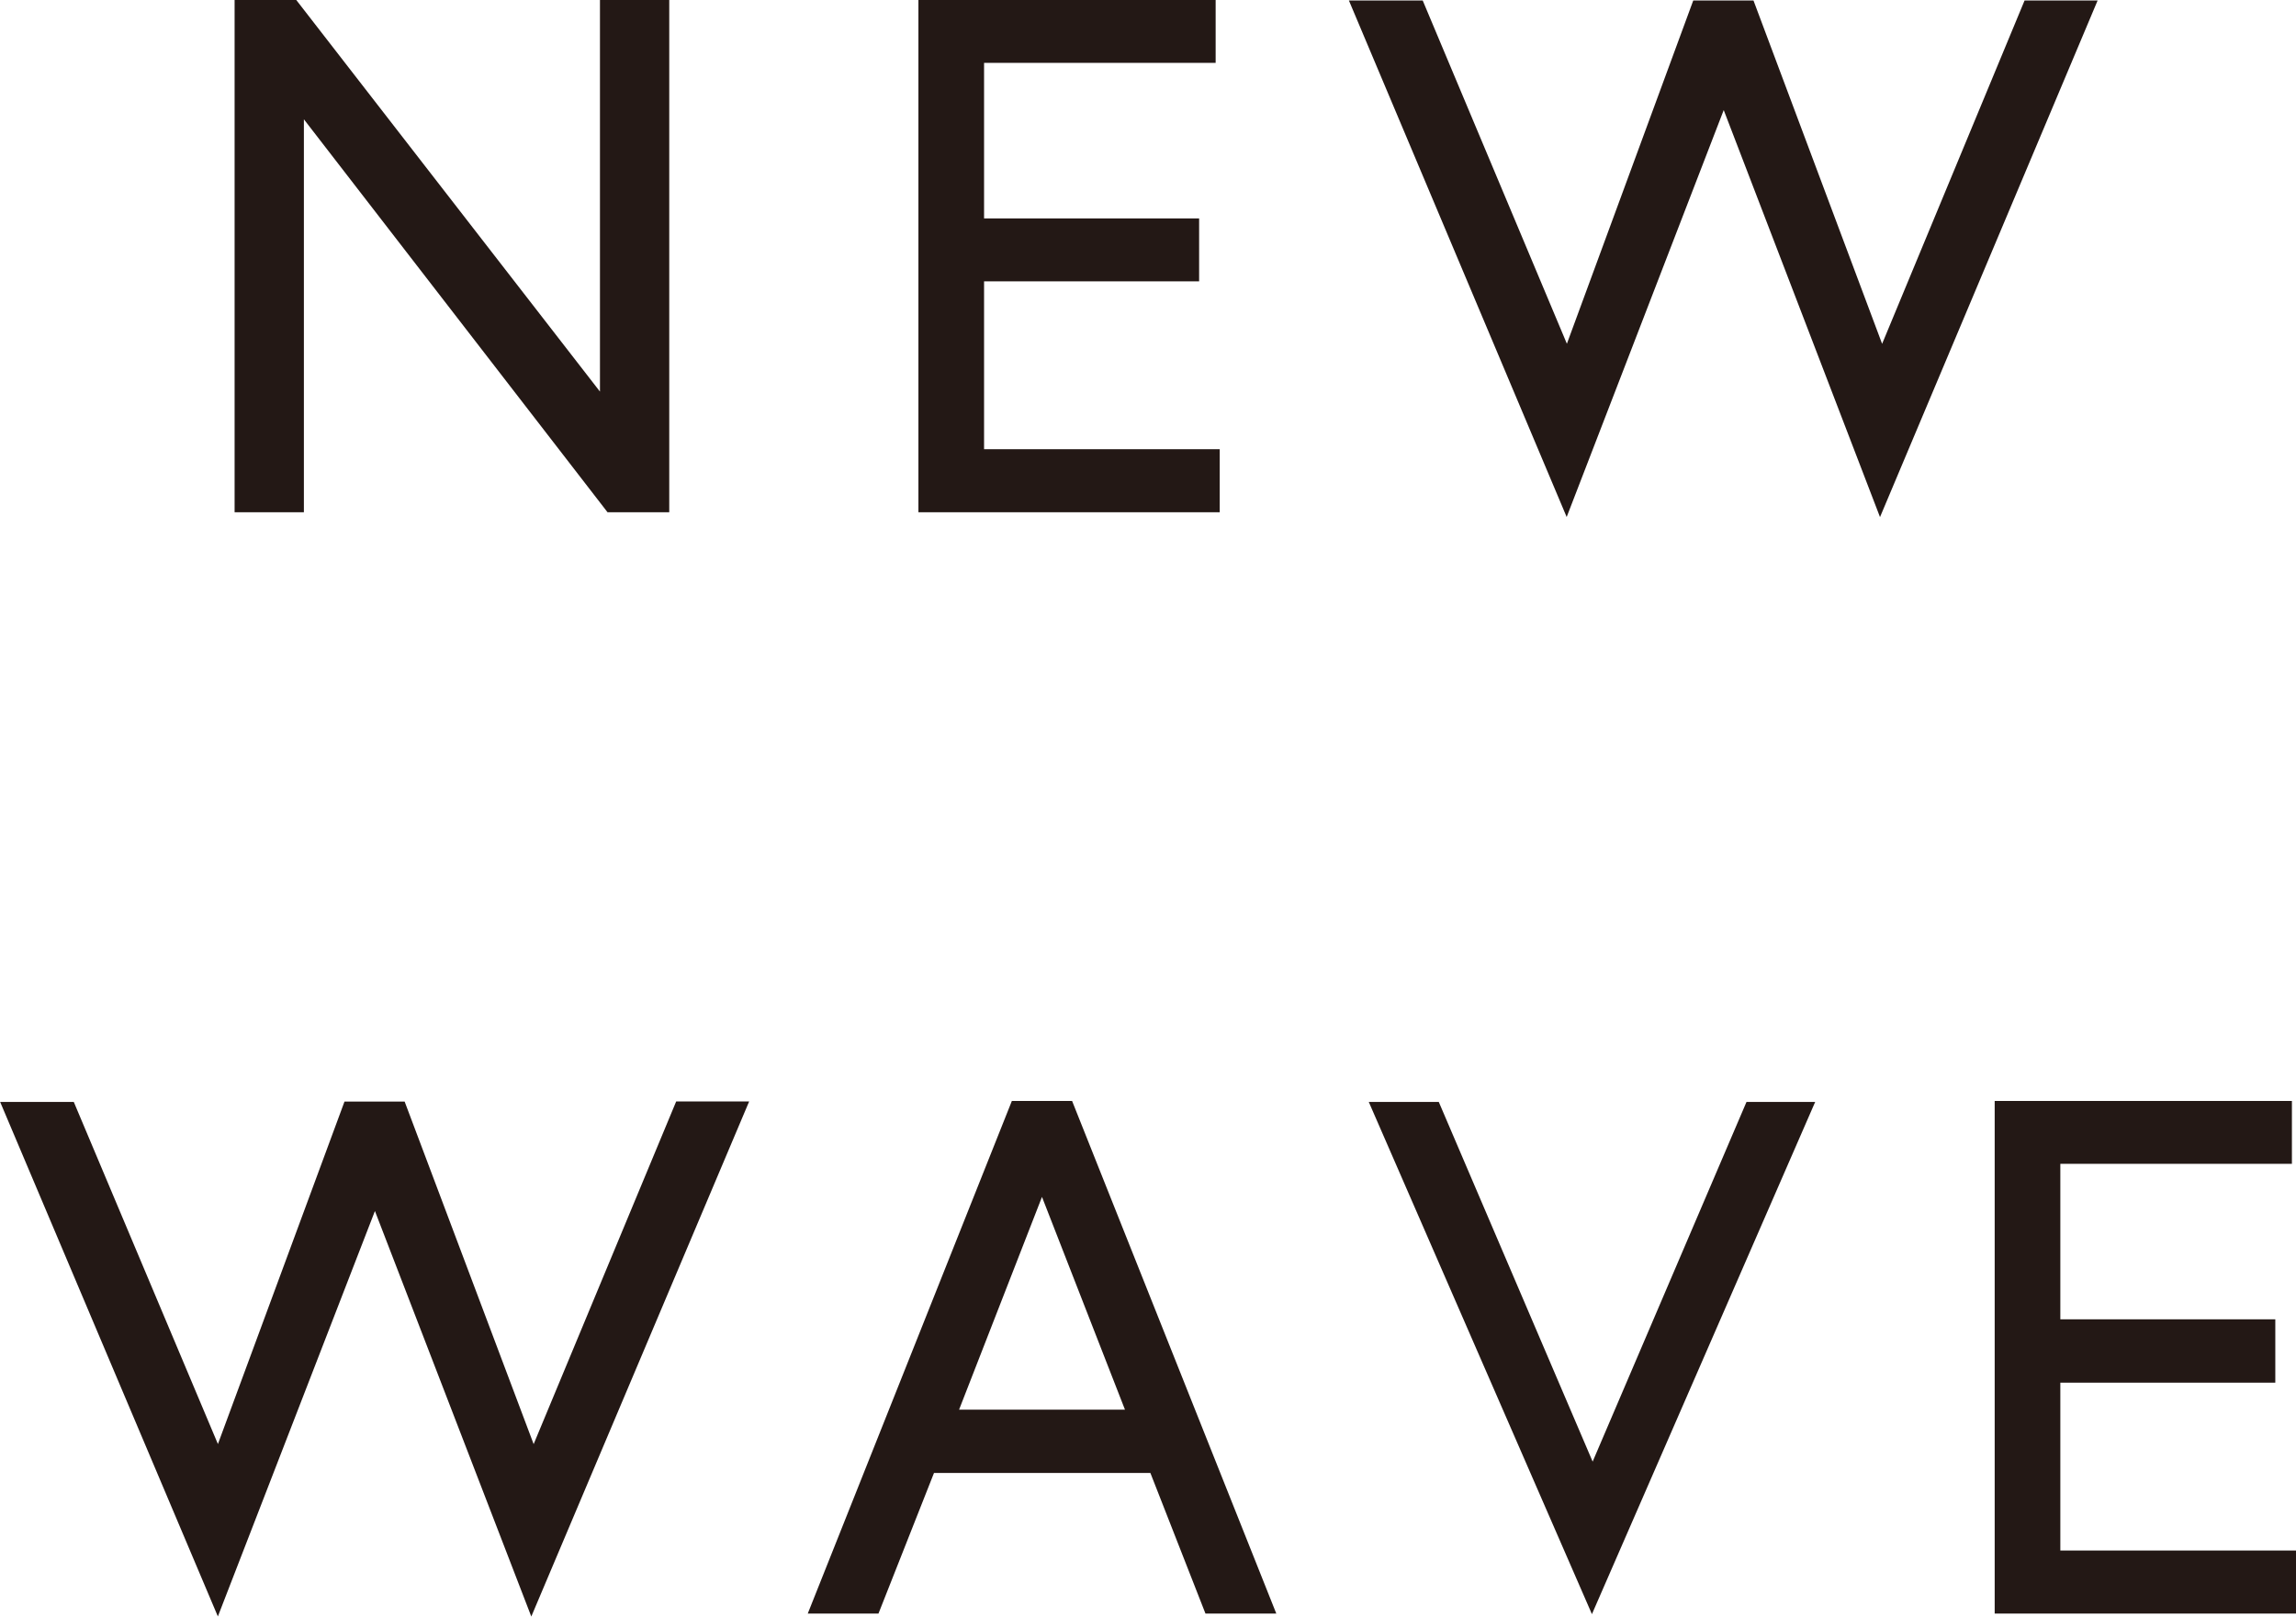
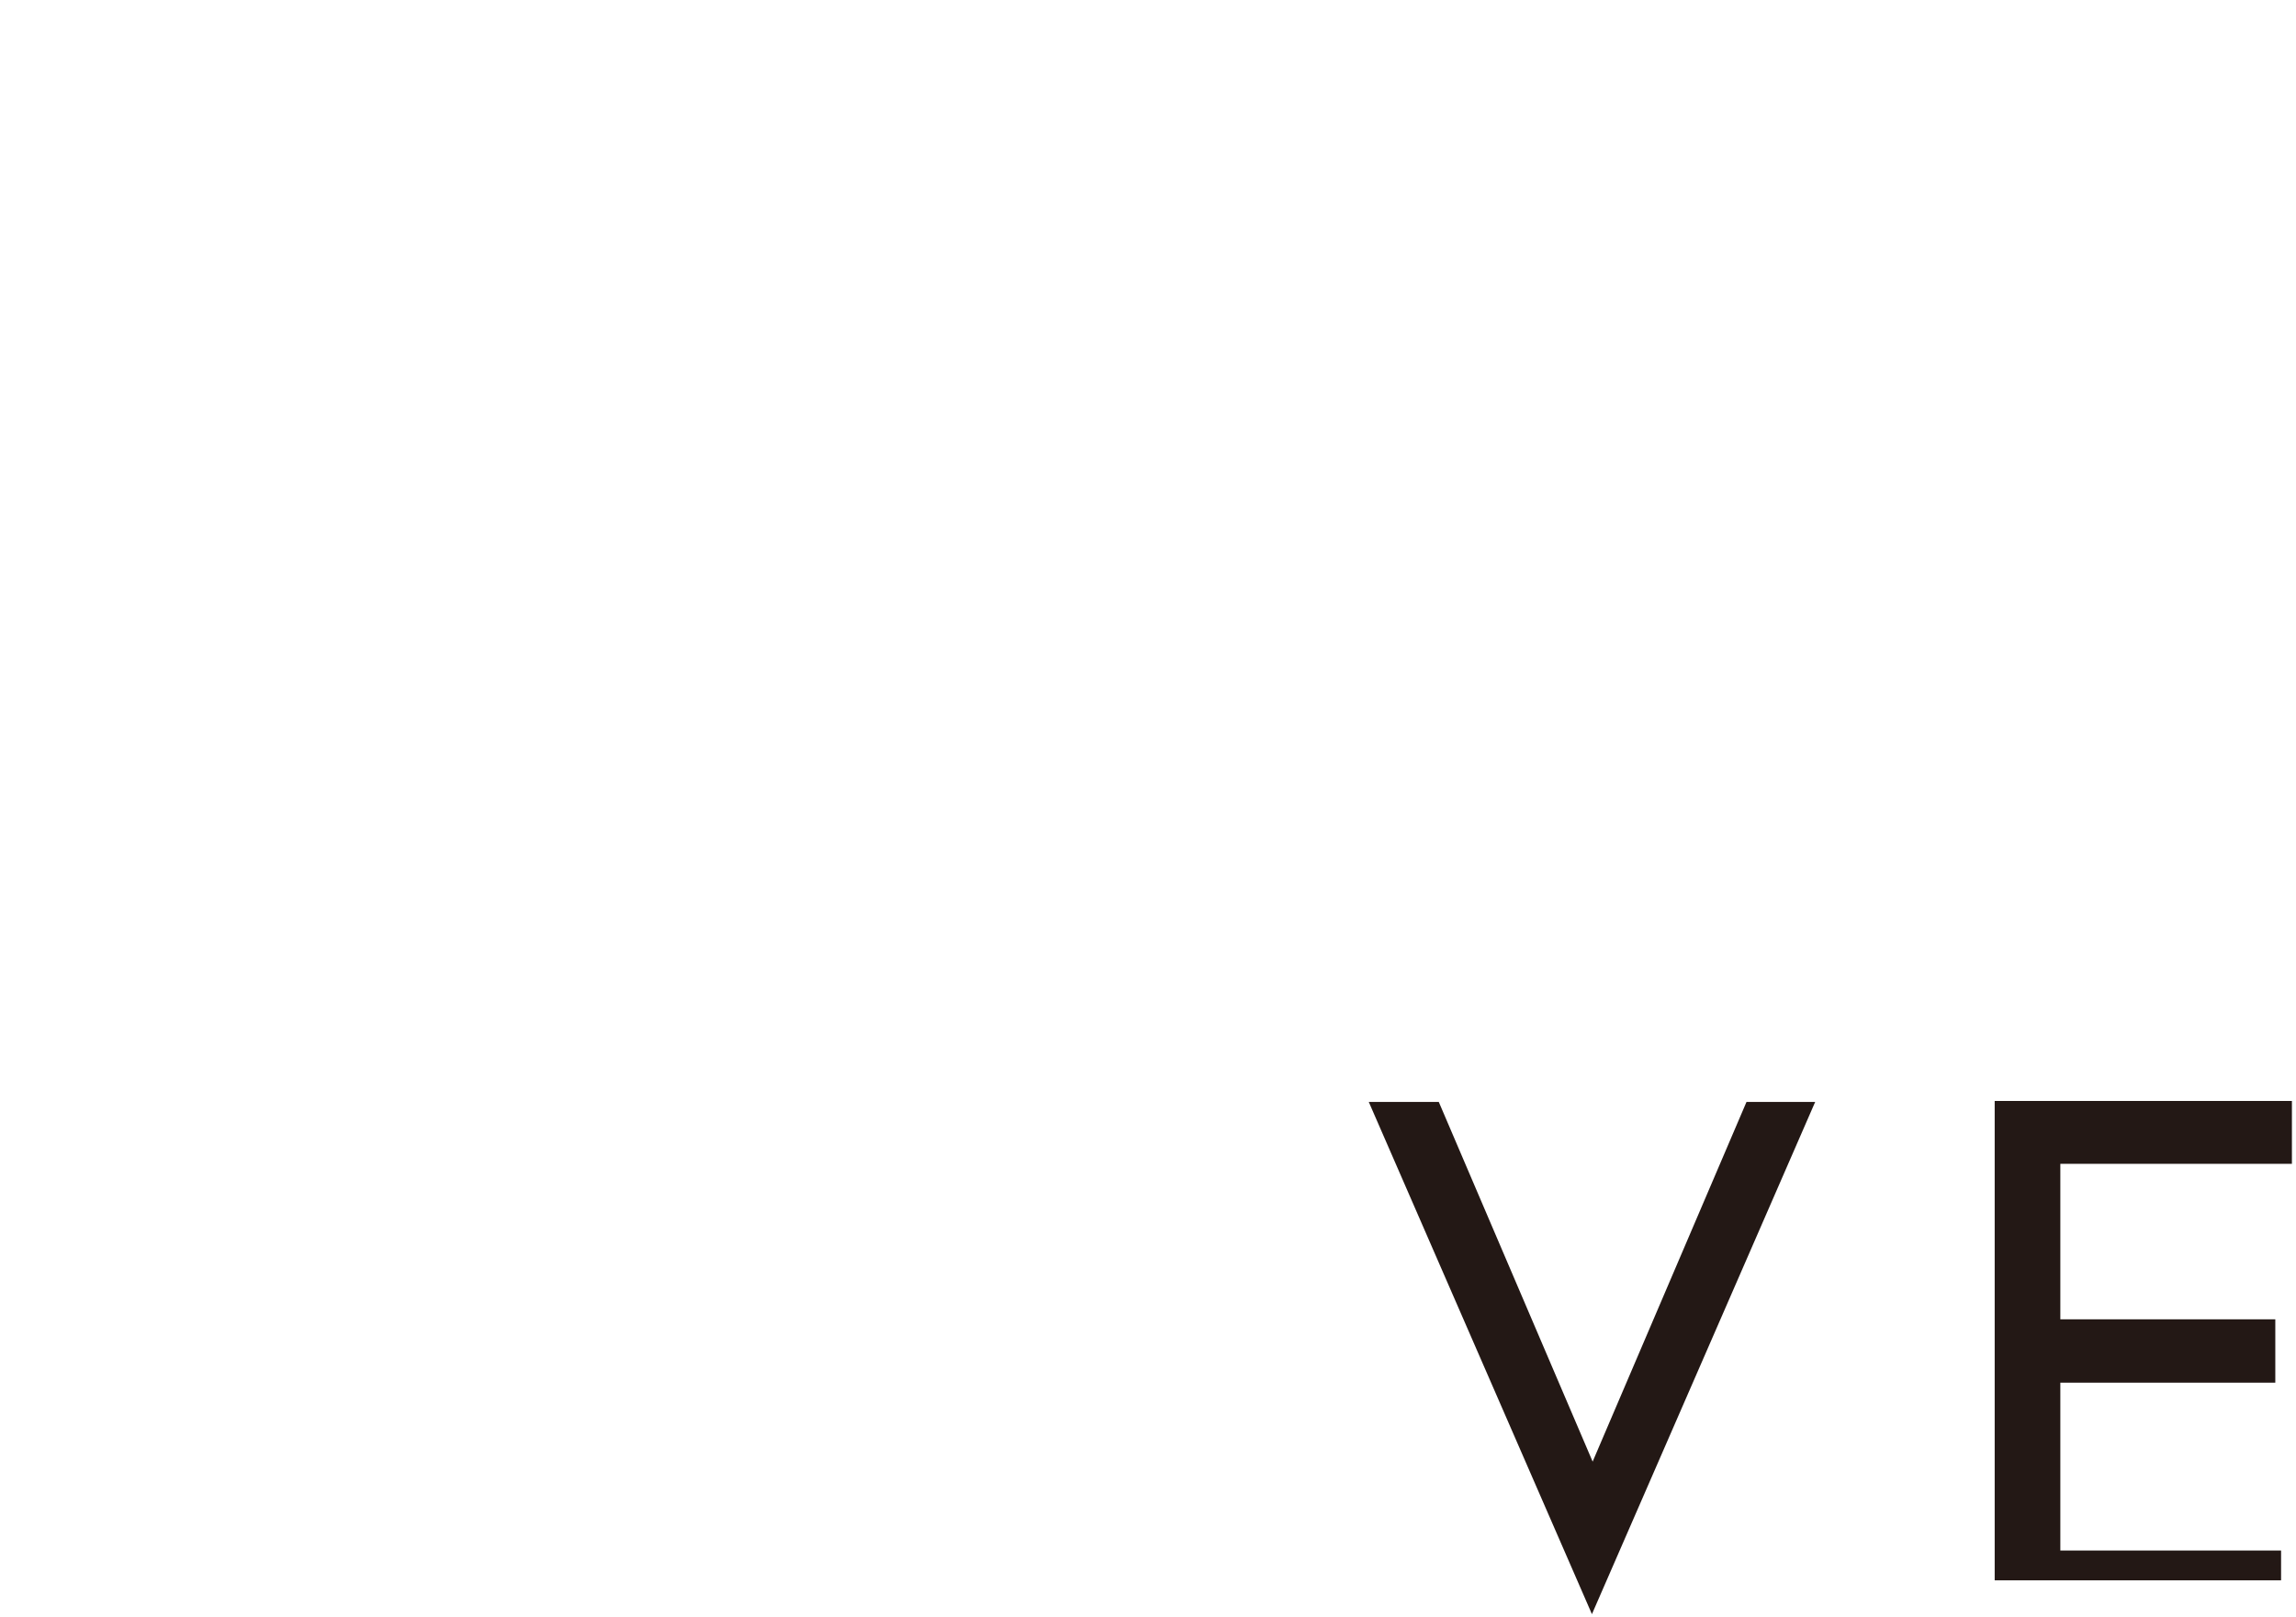
<svg xmlns="http://www.w3.org/2000/svg" viewBox="0 0 258.47 182.02">
  <defs>
    <style>.cls-1,.cls-2,.cls-3{fill:#231815;stroke:#231815;stroke-miterlimit:10;}.cls-1{stroke-width:3.36px;}.cls-2{stroke-width:3.25px;}.cls-3{stroke-width:3.24px;}</style>
  </defs>
  <g id="レイヤー_2" data-name="レイヤー 2">
    <g id="レイヤー_1-2" data-name="レイヤー 1">
-       <path class="cls-1" d="M32.53,1.68,69.22,49V1.68h4.44V56H69.22L32.53,8.51V56H28.09V1.68Z" />
-       <path class="cls-1" d="M109.1,26.27h24.21V30H109.1V52.26h26.53V56H105.07V1.68h30.1V5.4H109.1Z" />
-       <path class="cls-2" d="M211.71,53.87l-17.66-46-17.75,46-22-52.19h4.78l17.41,41.46L191.75,1.68h4.52L211.8,43.14,229,1.68h4.69Z" />
-       <path class="cls-3" d="M59.88,177.69,42.21,131.86,24.46,177.69l-22-52H7.23L24.63,167l15.28-41.35h4.52L60,167,77.2,125.64h4.69Z" />
-       <path class="cls-1" d="M115.05,125.64h4.5L141.2,180h-4.35l-6.2-15.83H104L97.75,180H93.41Zm-9.54,34.76H129.1l-11.8-30.26Z" />
      <path class="cls-3" d="M179.21,177.69l-22.65-52h4.34l18.39,43,18.39-43h4.19Z" />
-       <path class="cls-1" d="M230.26,150.23h24.2V154h-24.2v22.26h26.53V180H226.23V125.64h30.1v3.72H230.26Z" />
+       <path class="cls-1" d="M230.26,150.23h24.2V154h-24.2v22.26h26.53H226.23V125.64h30.1v3.72H230.26Z" />
    </g>
  </g>
</svg>